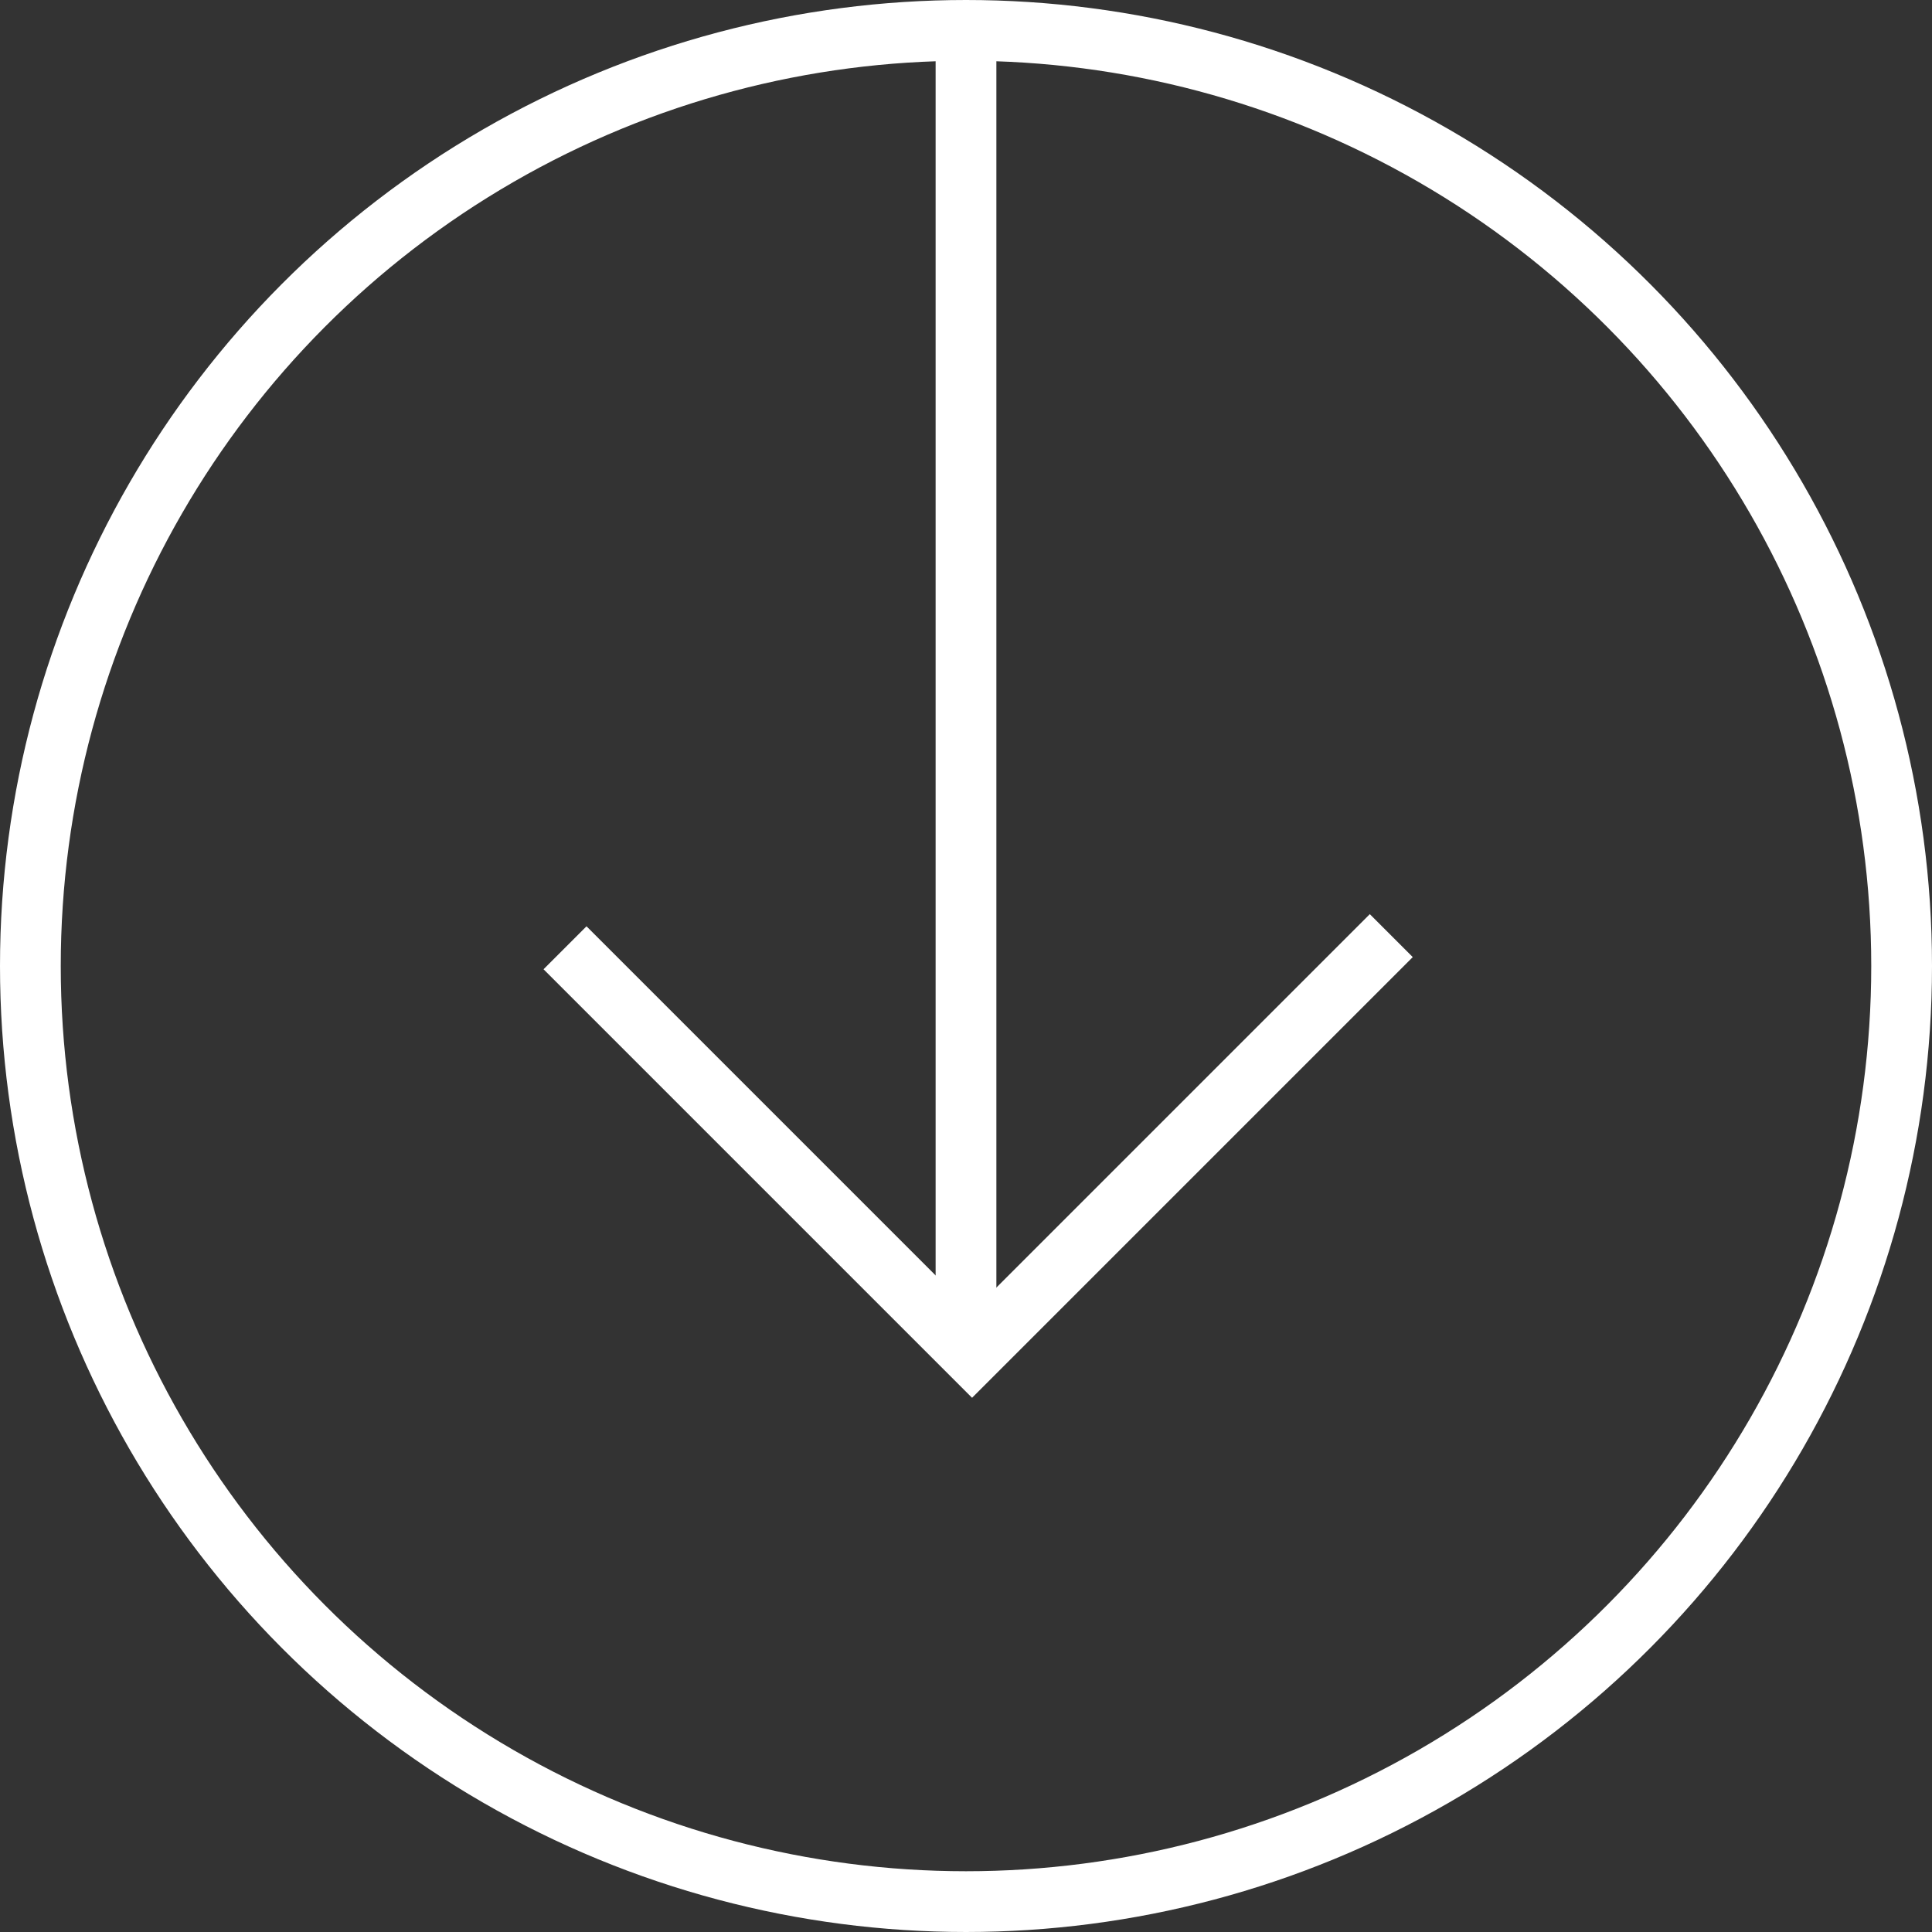
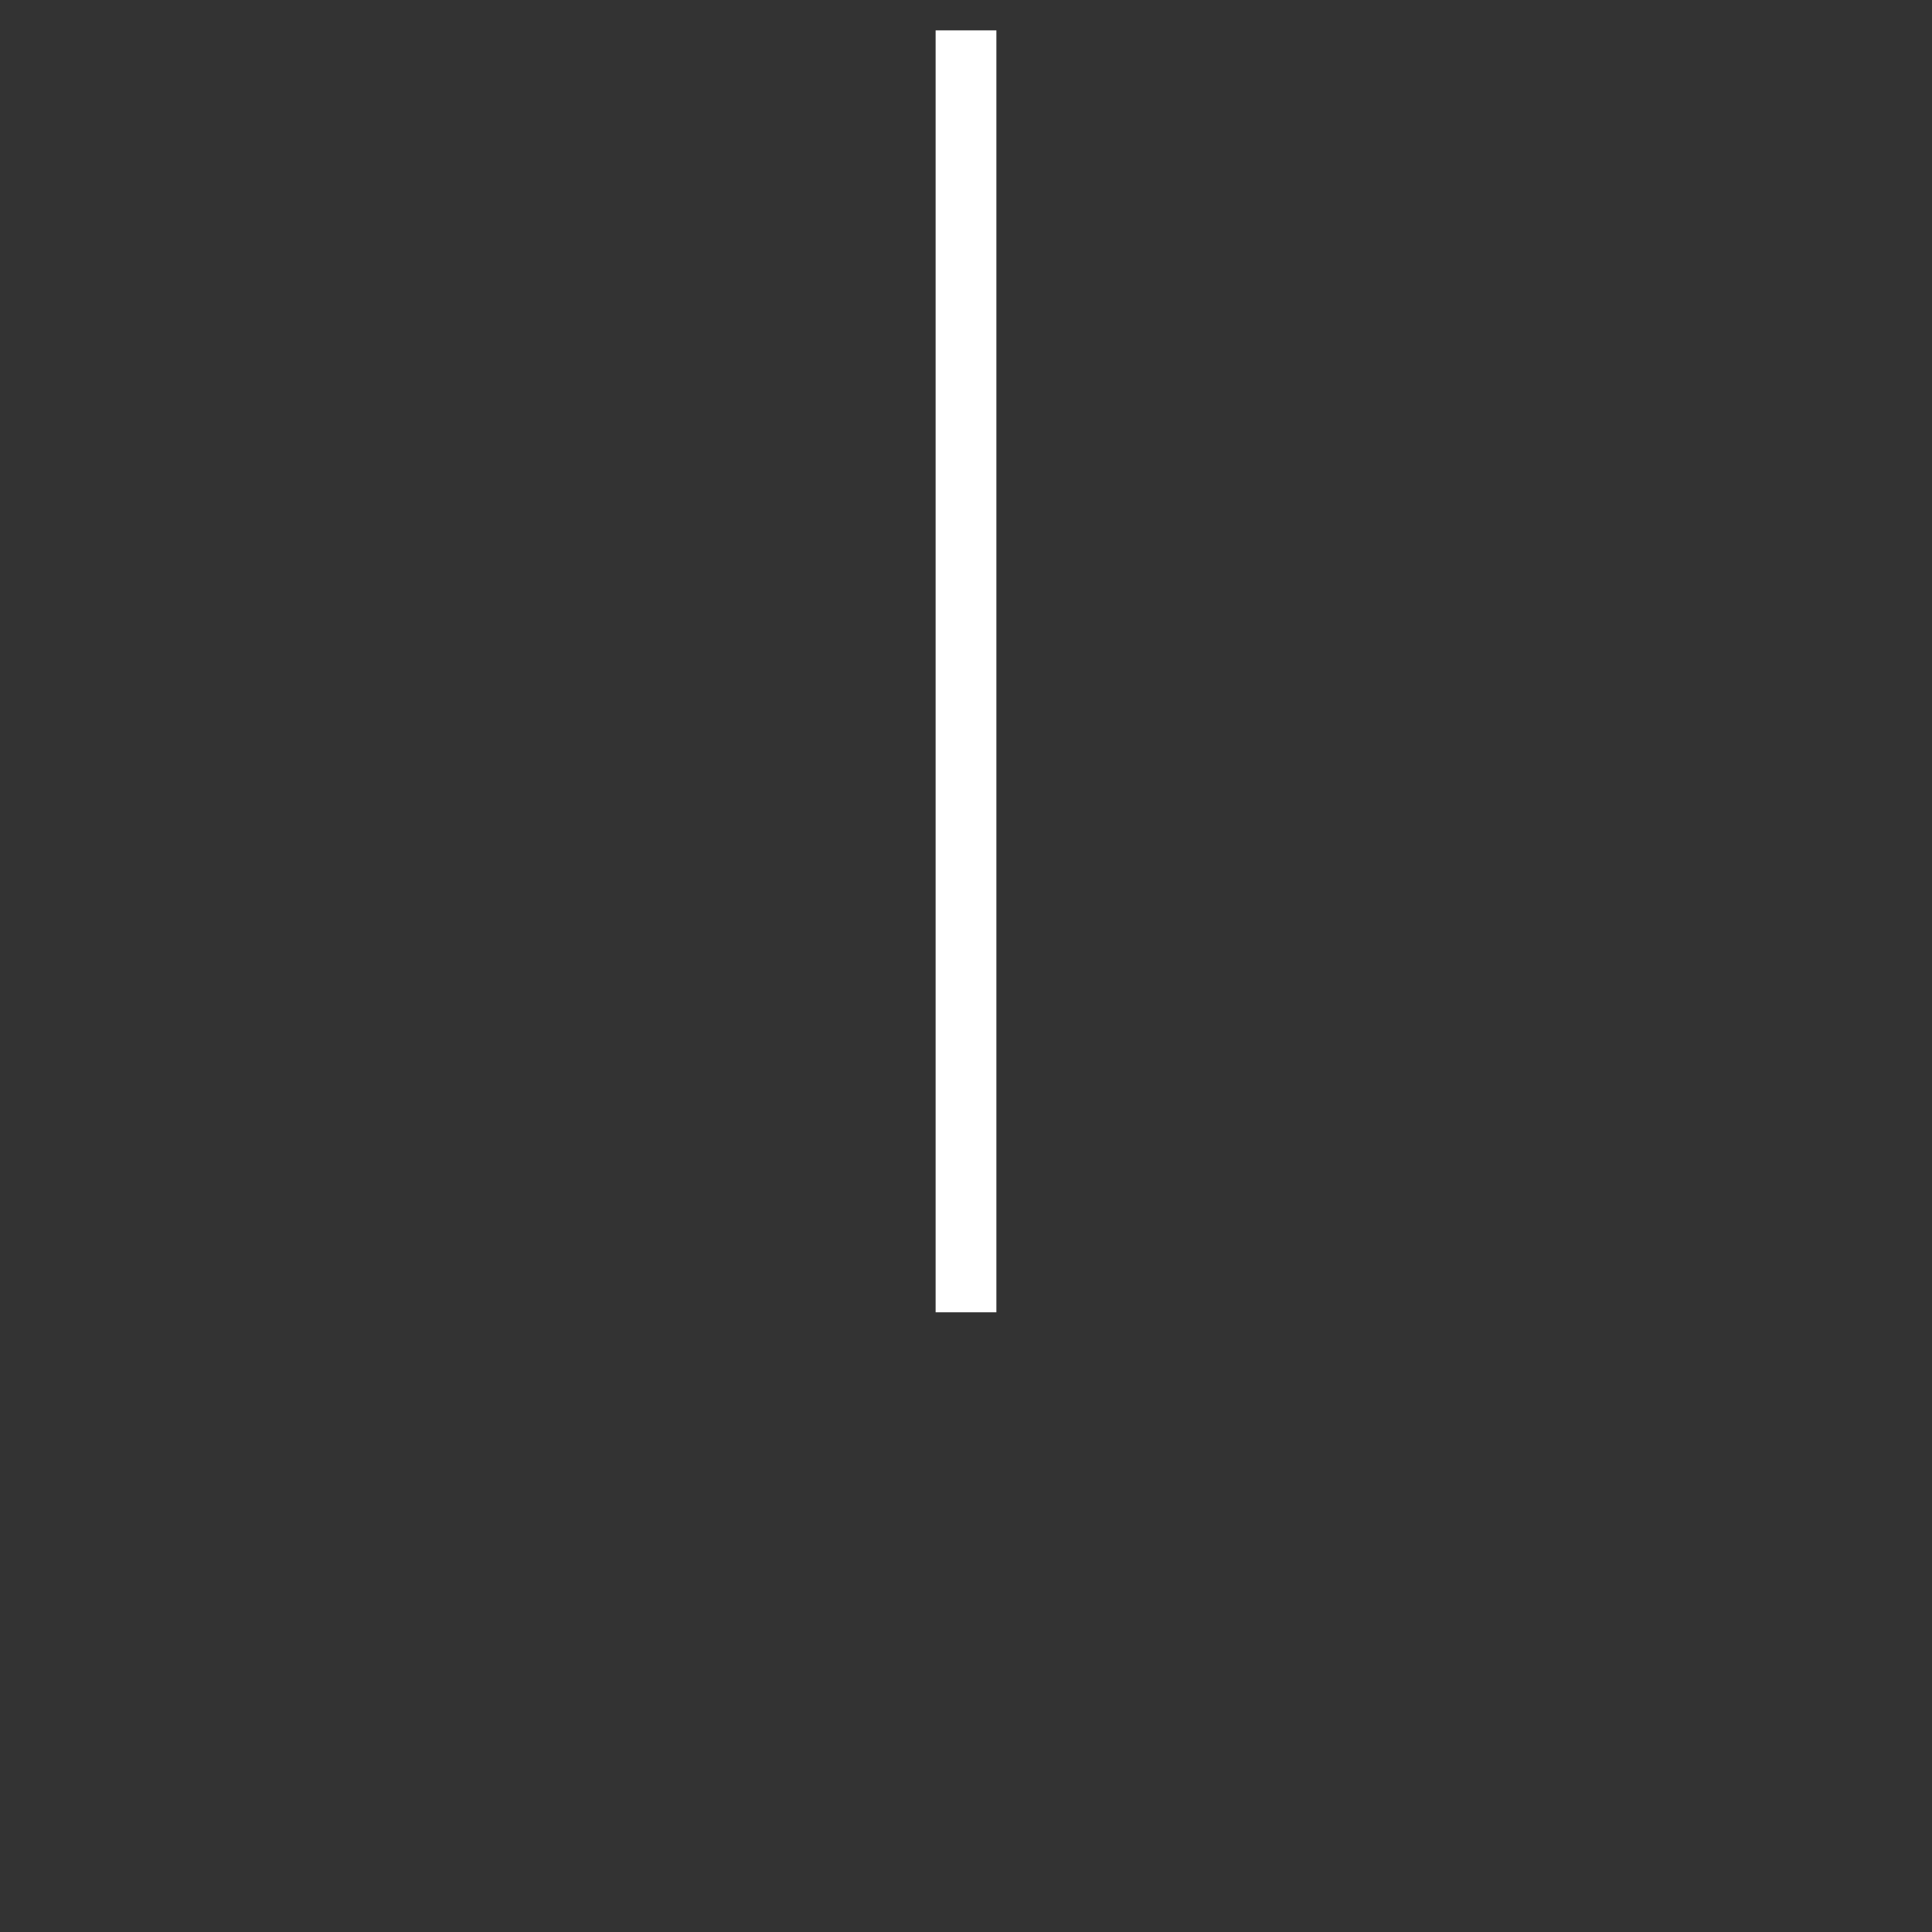
<svg xmlns="http://www.w3.org/2000/svg" id="Layer_2" data-name="Layer 2" width=".4in" height=".4in" viewBox="0 0 31.8 31.8">
  <rect x="0" y="0" width="31.8" height="31.8" fill="#333333" stroke="none" />
  <defs>
    <style>
      .cls-1 {
        fill: none;
        stroke: #ffffff;
        stroke-miterlimit: 10;
      }
    </style>
  </defs>
  <g id="Layer_1-2" data-name="Layer 1-2">
    <g>
-       <circle class="cls-1" cx="15.9" cy="15.9" r="15.4" />
      <line class="cls-1" x1="15.9" y1=".5" x2="15.9" y2="21.6" />
-       <polyline class="cls-1" points="22.9 15.4 16 22.3 9.3 15.6" />
    </g>
  </g>
</svg>